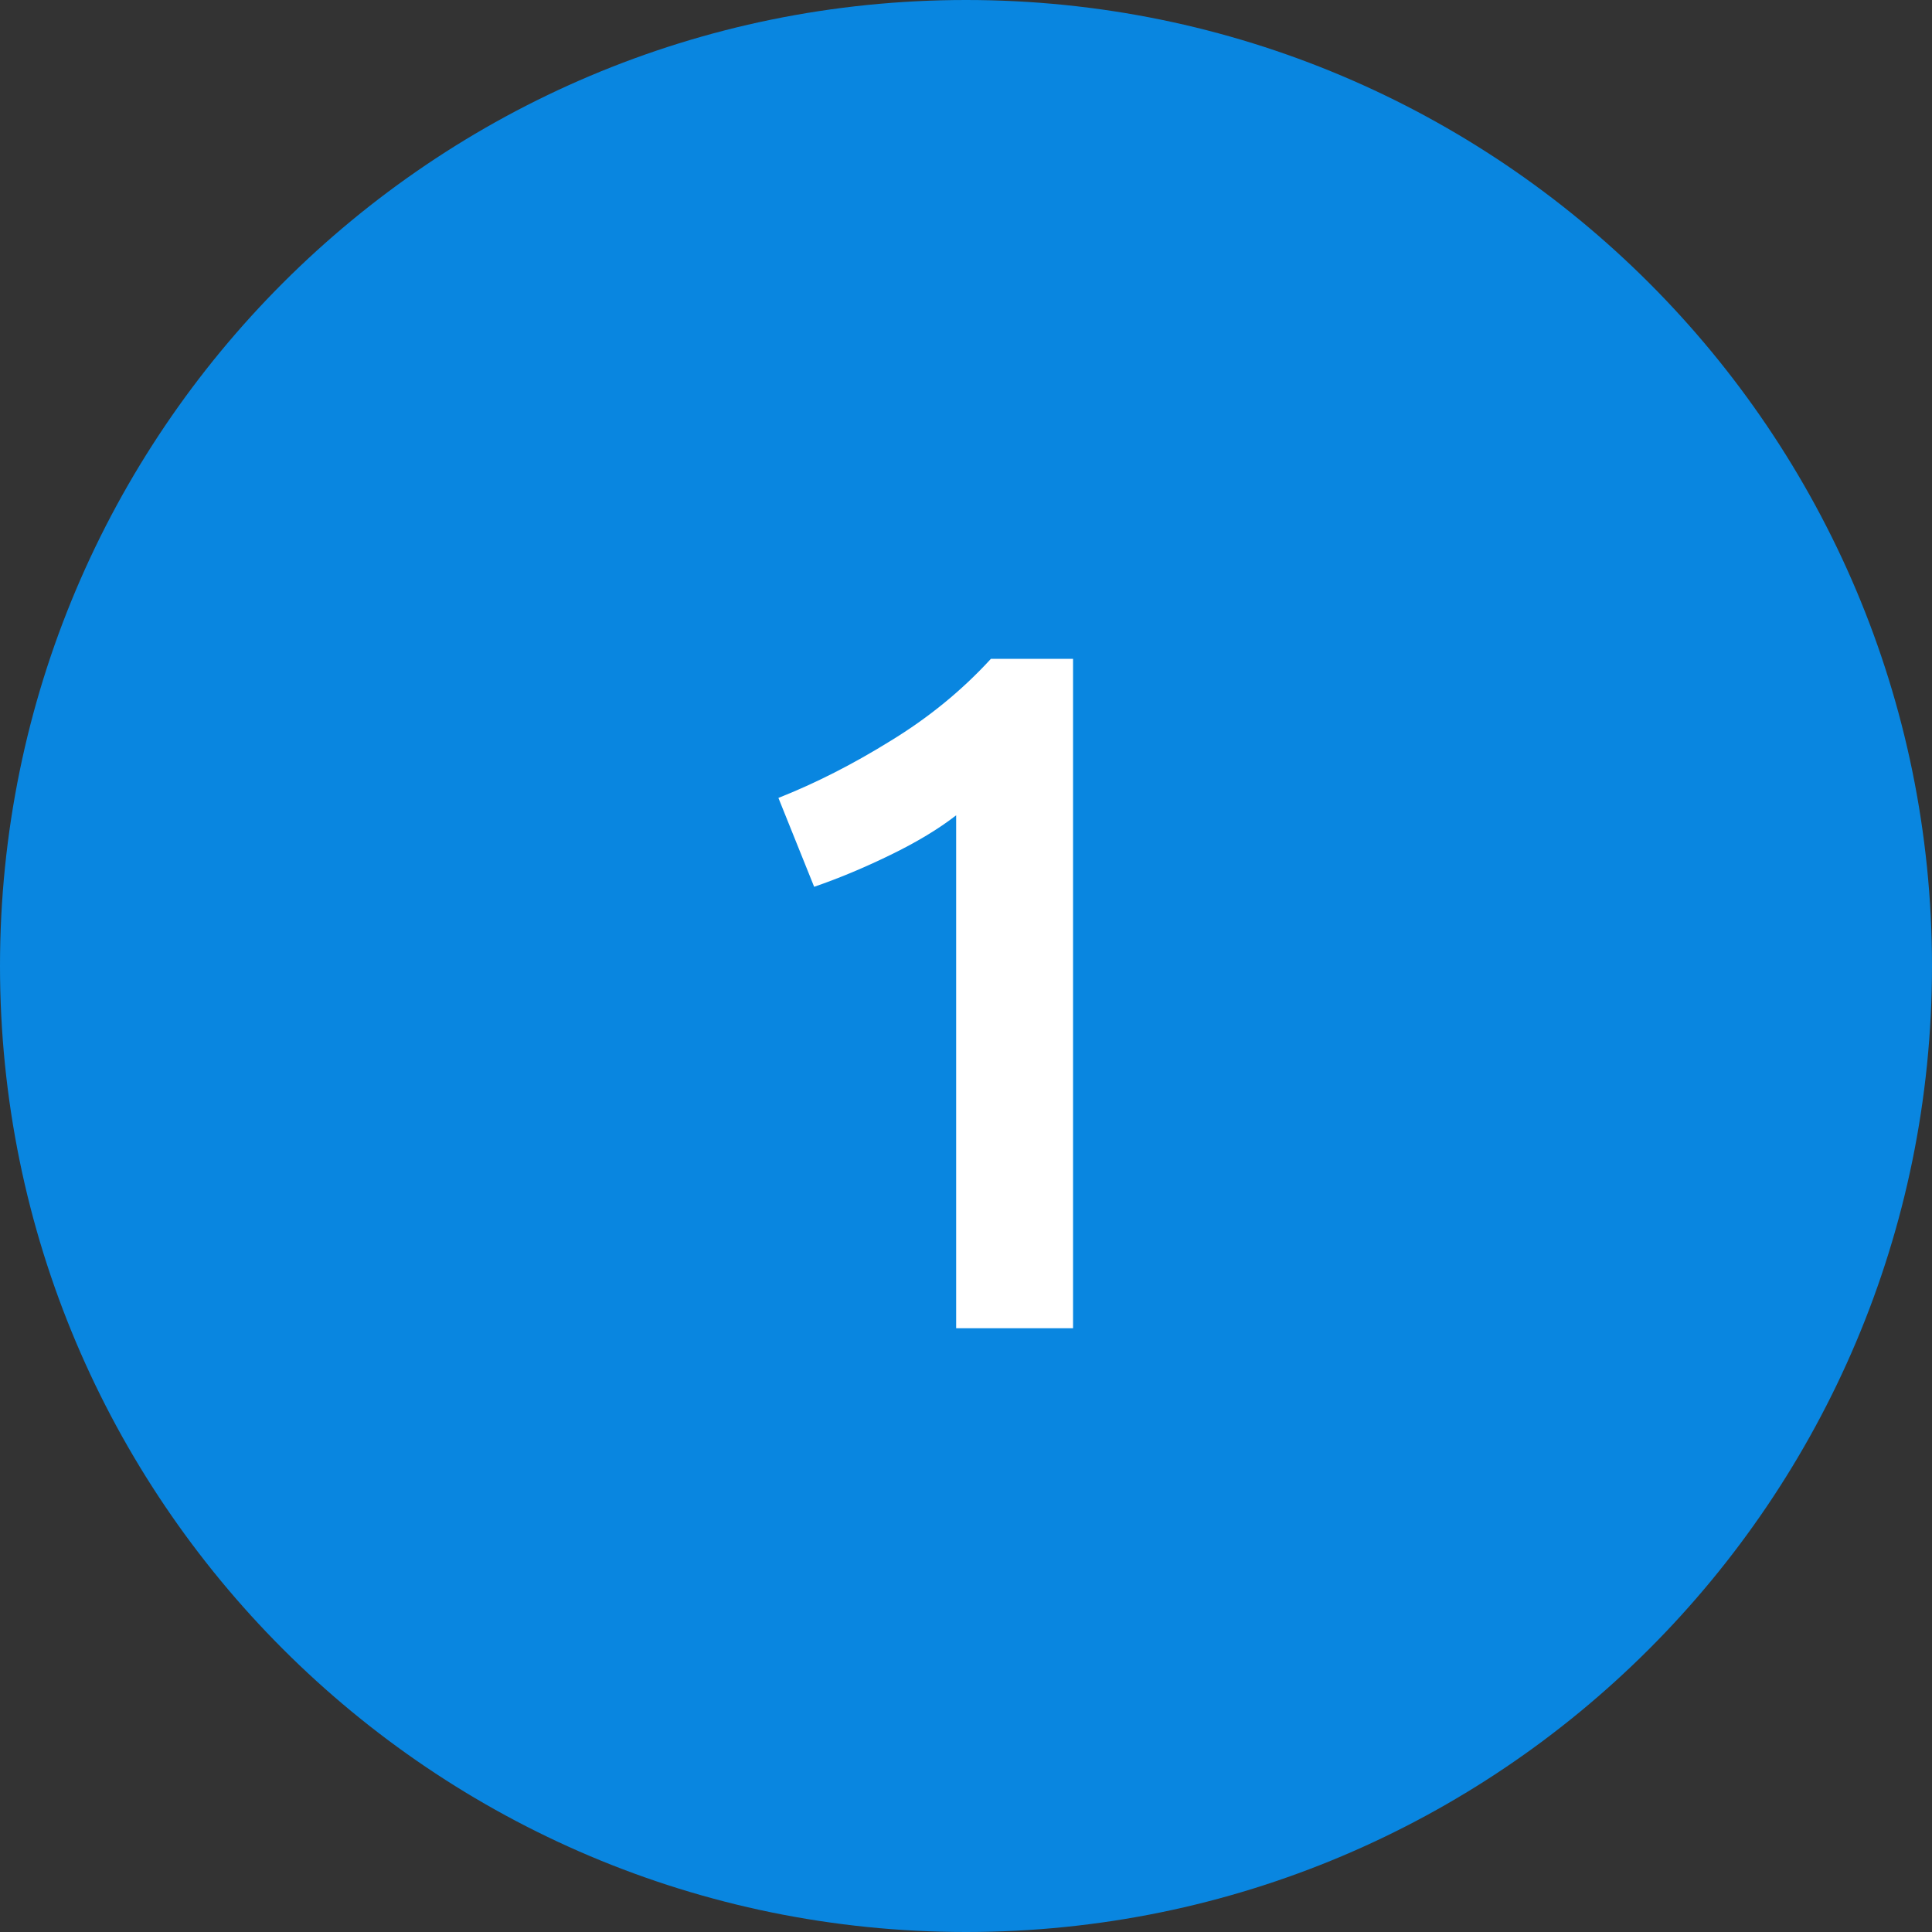
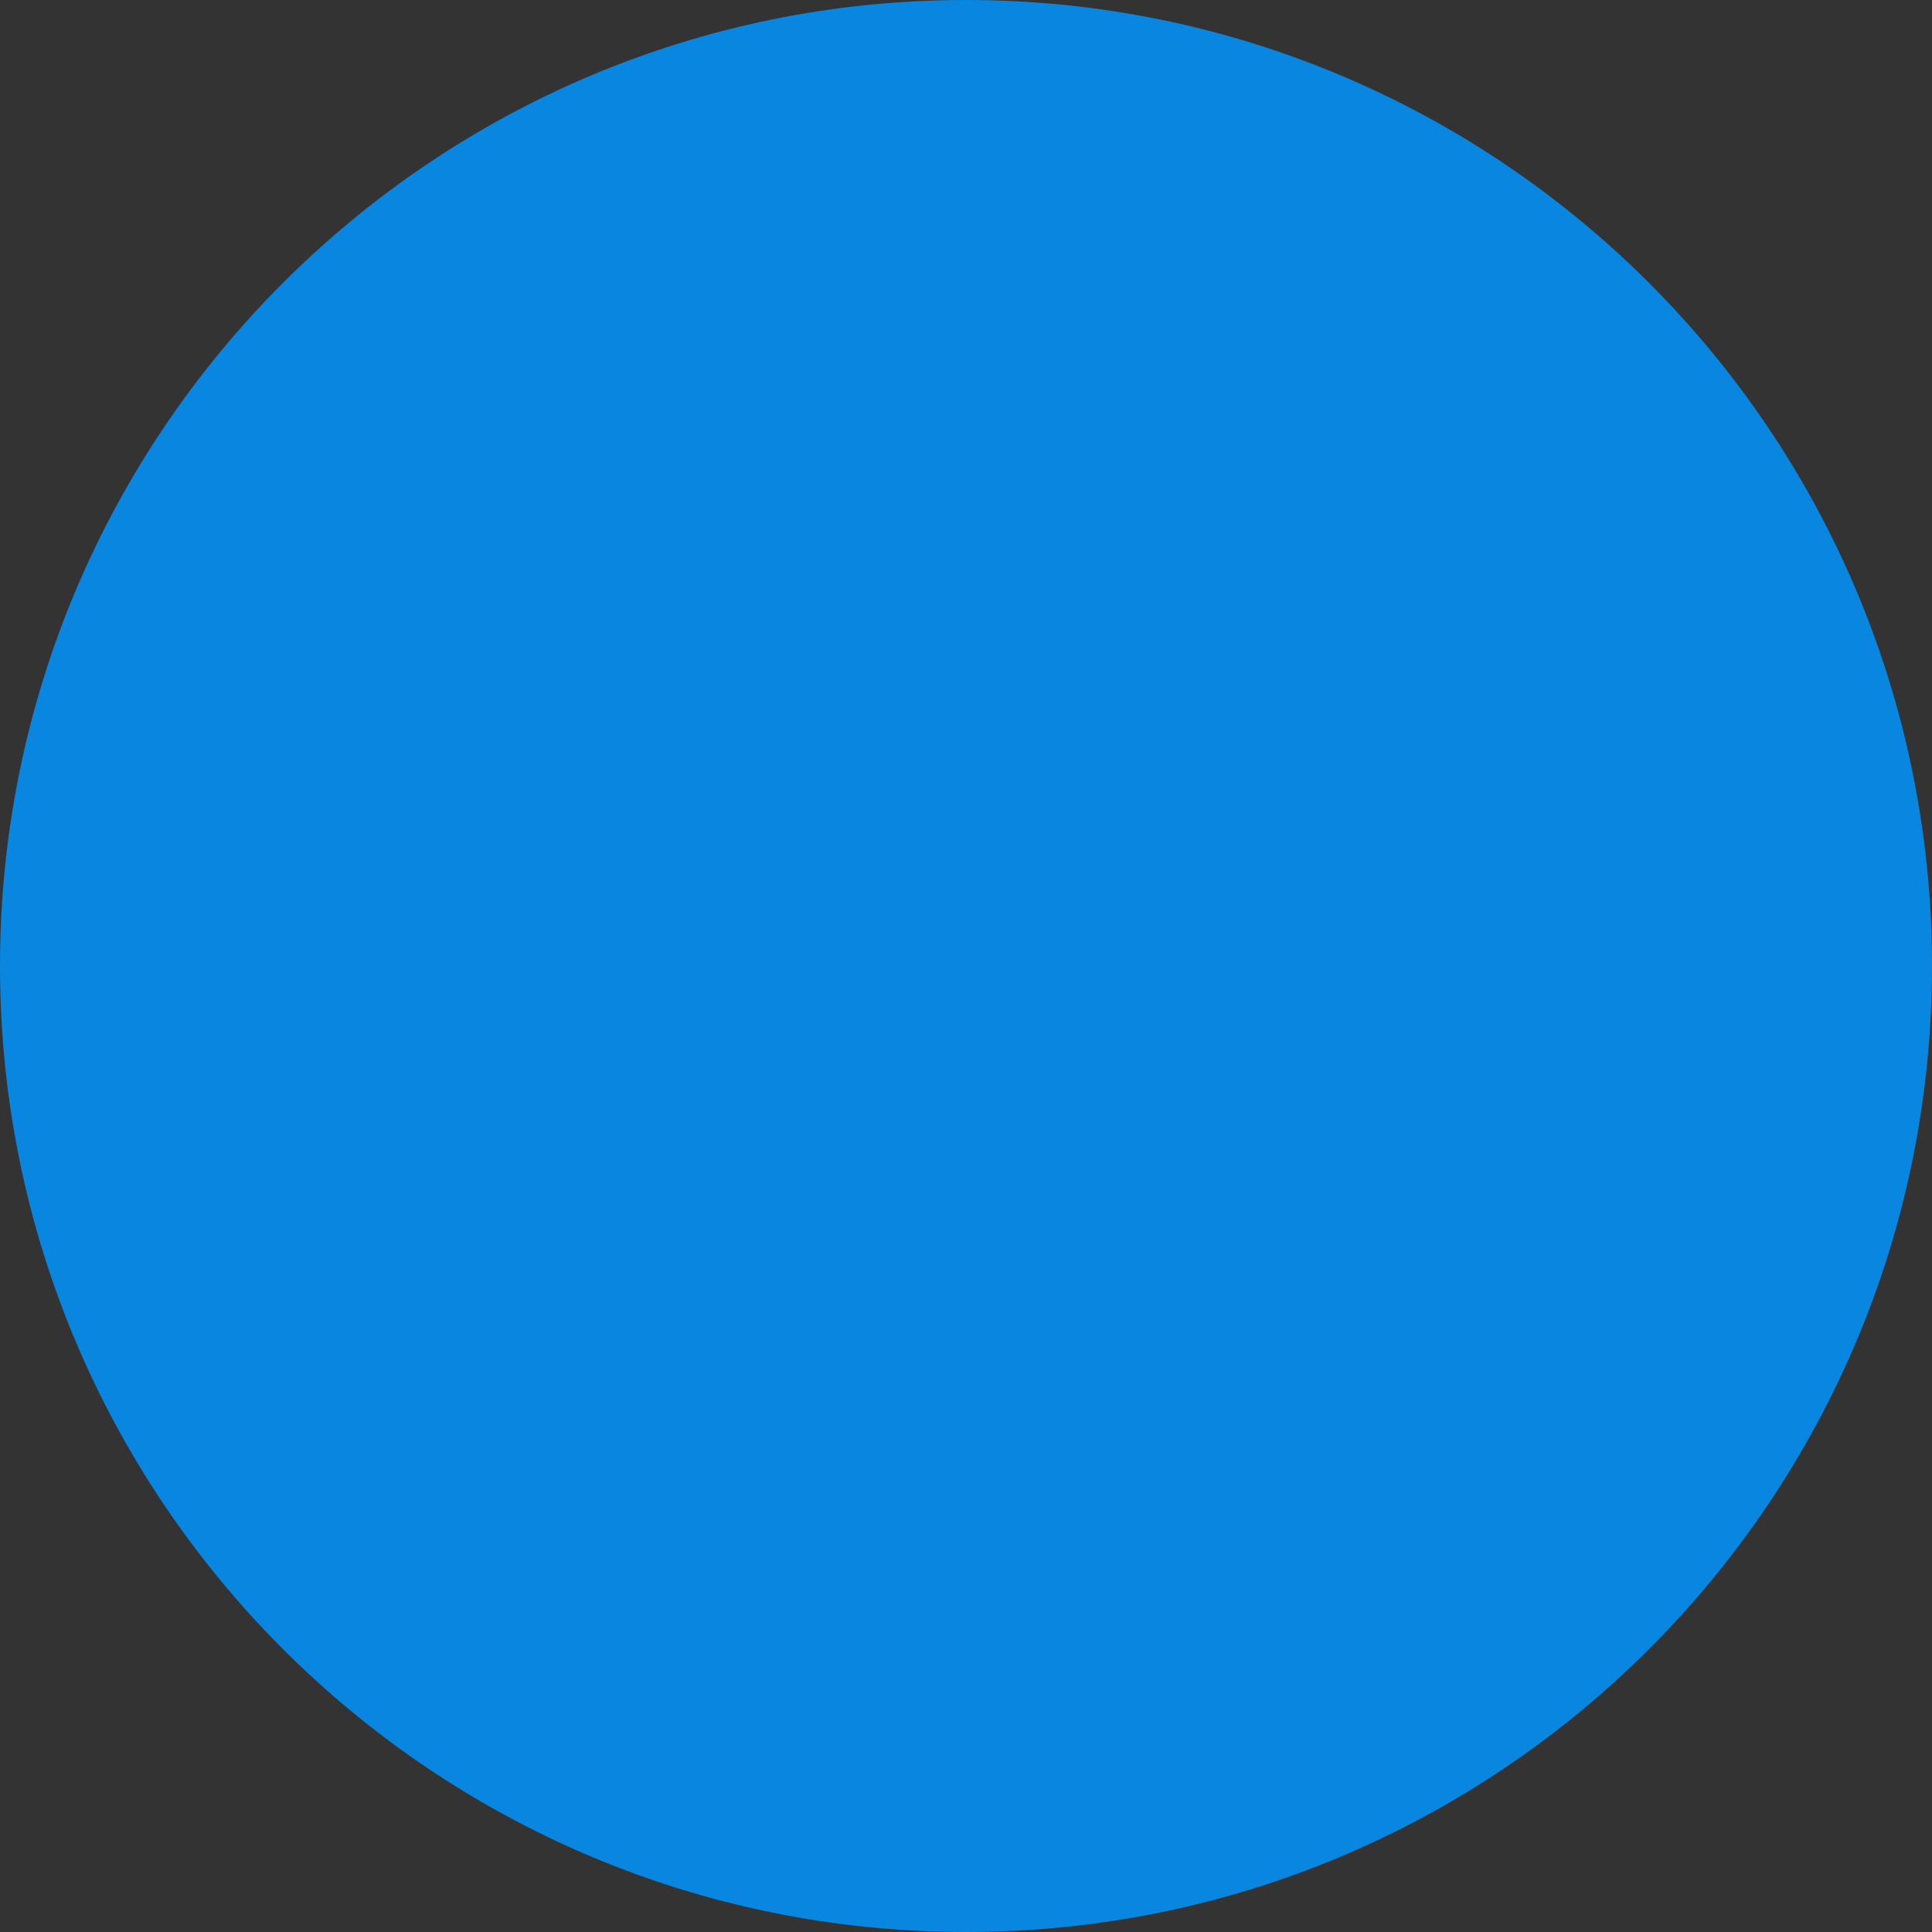
<svg xmlns="http://www.w3.org/2000/svg" width="32" height="32" viewBox="0 0 32 32" fill="none">
  <rect x="0" y="0" width="32" height="32" fill="#333333" stroke="none" />
  <path d="M32 16C32 24.837 24.837 32 16 32C7.163 32 0 24.837 0 16C0 7.163 7.163 0 16 0C24.837 0 32 7.163 32 16Z" fill="#0986E0" />
-   <path d="M12.893 13.216C13.512 12.971 14.13 12.656 14.749 12.272C15.379 11.888 15.933 11.435 16.413 10.912H17.773V22H15.837V13.504C15.549 13.728 15.187 13.947 14.749 14.16C14.312 14.373 13.89 14.549 13.485 14.688L12.893 13.216Z" fill="white" />
</svg>